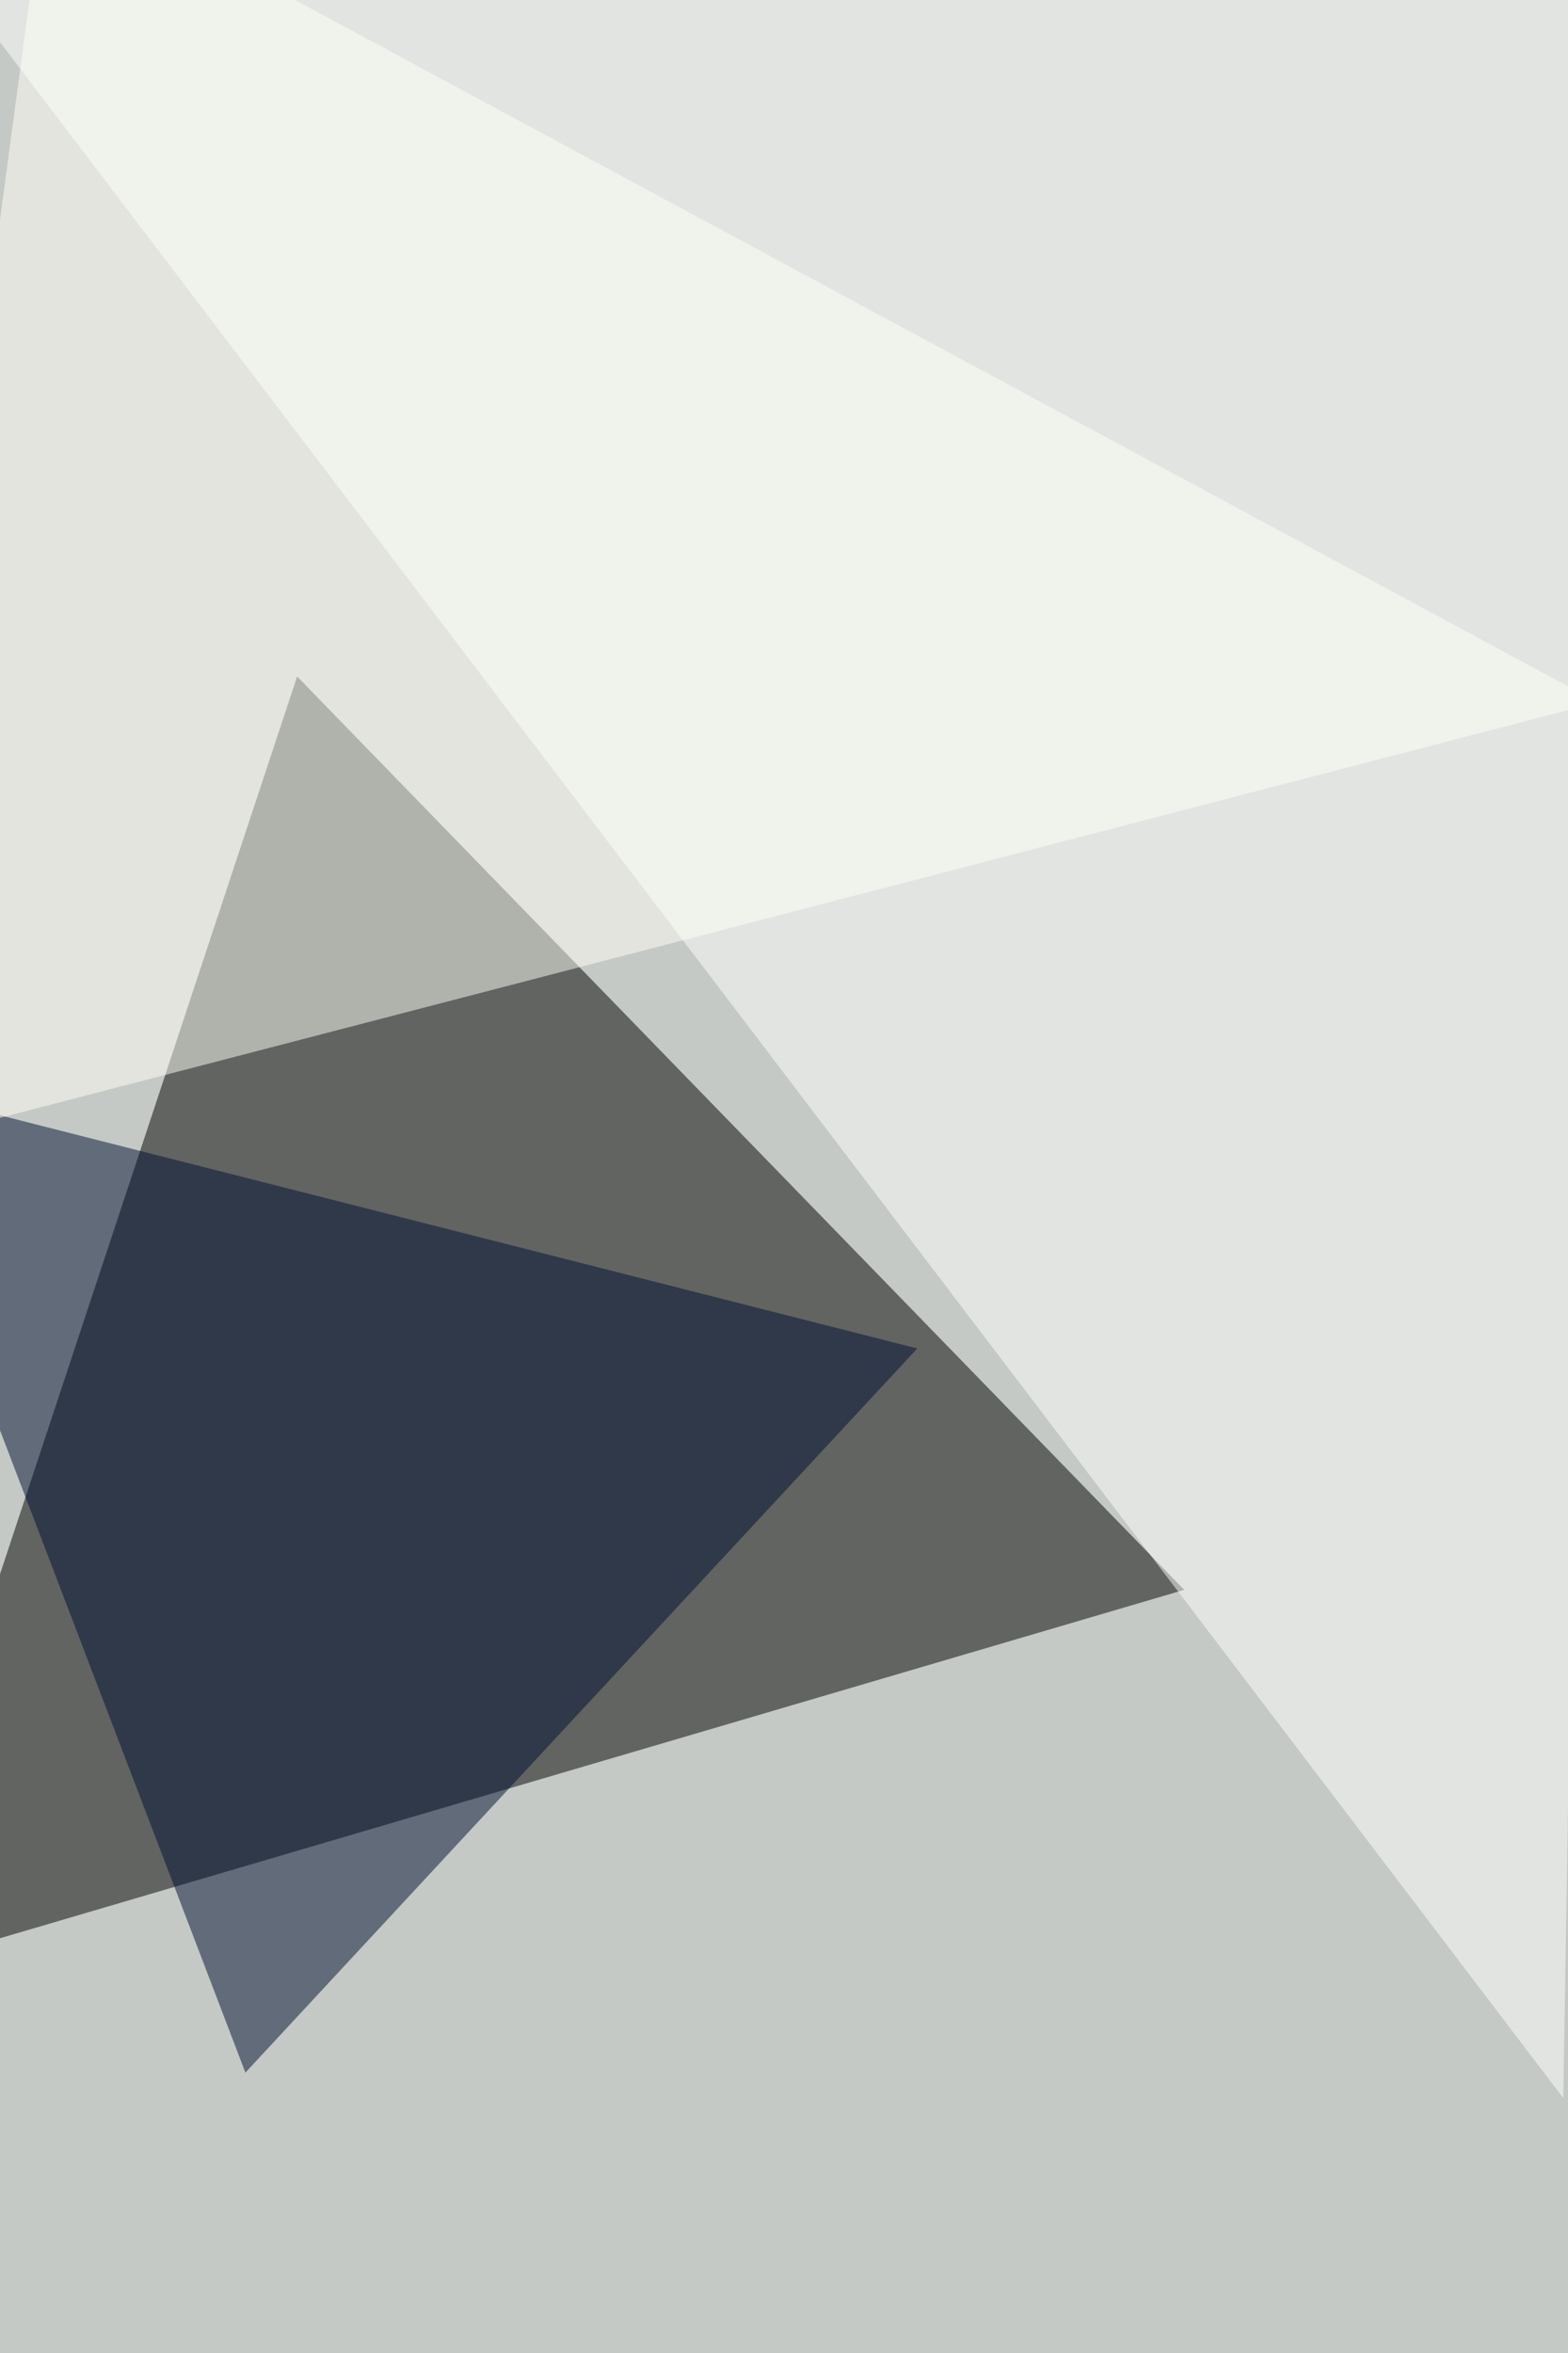
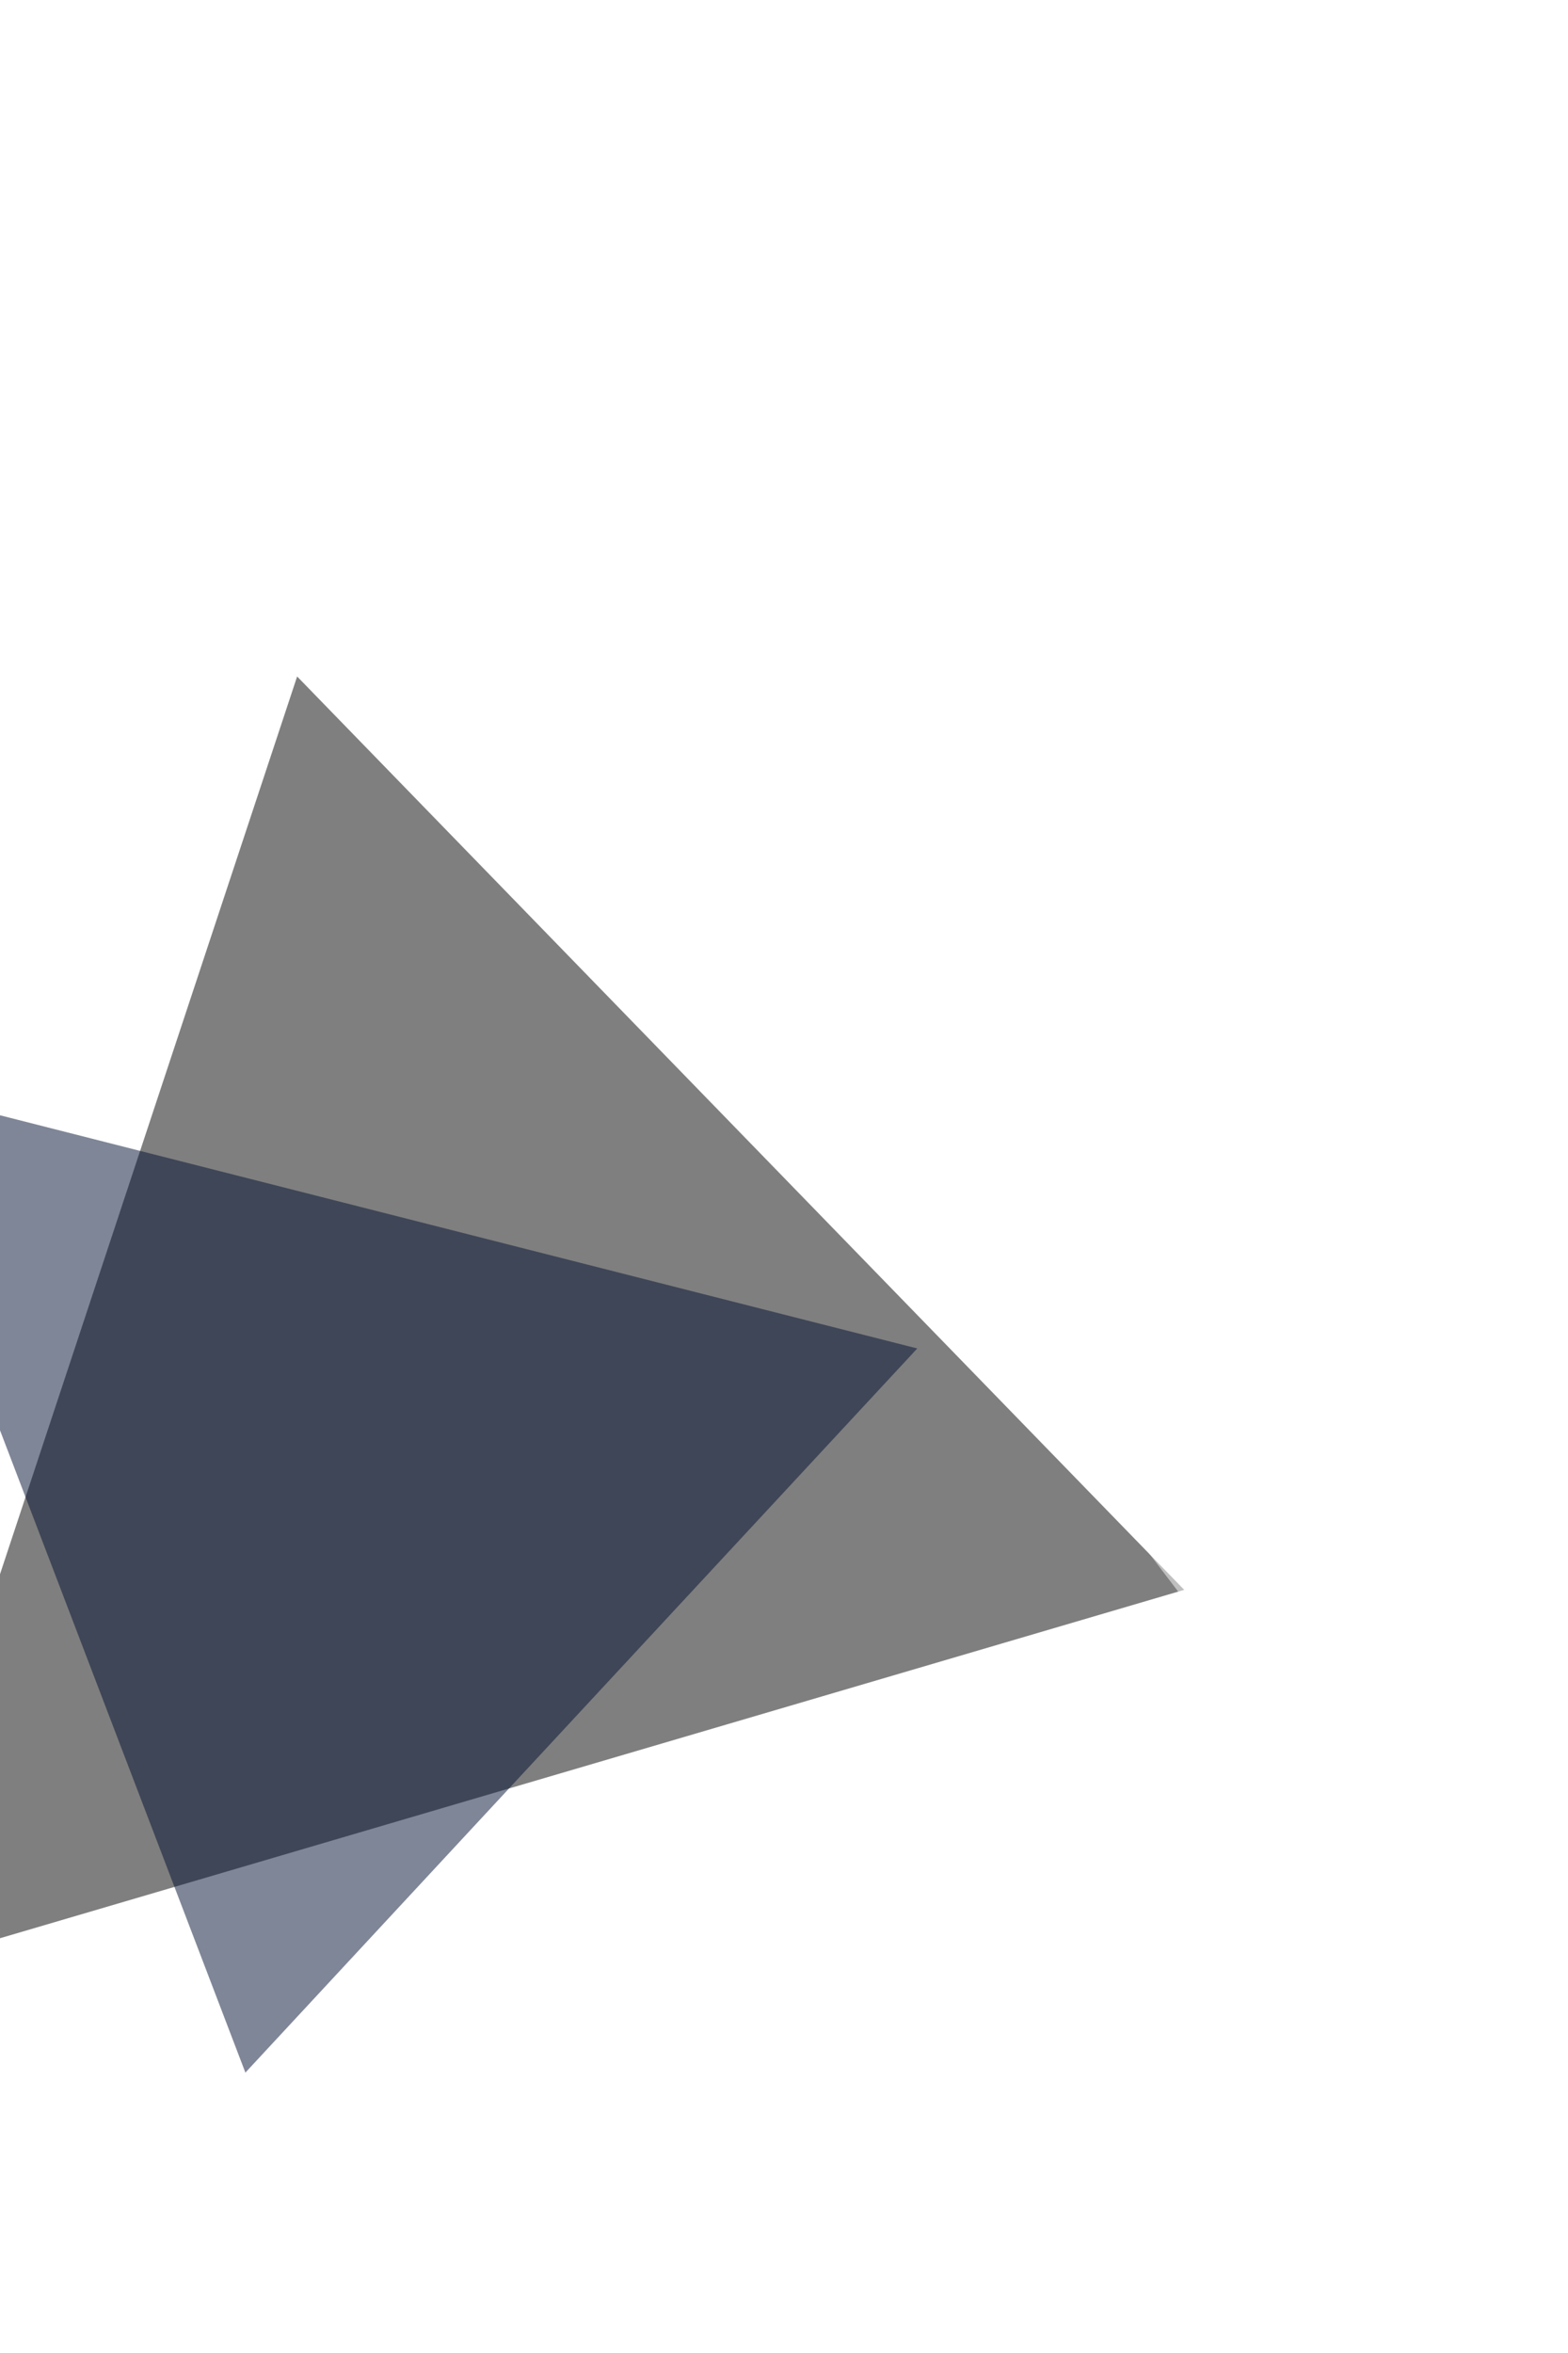
<svg xmlns="http://www.w3.org/2000/svg" width="800" height="1200">
  <filter id="a">
    <feGaussianBlur stdDeviation="55" />
  </filter>
-   <rect width="100%" height="100%" fill="#c4c9c5" />
  <g filter="url(#a)">
    <g fill-opacity=".5">
      <path d="M-68.1 1008.5L151.6 345l452.6 465.8z" />
      <path fill="#fff" d="M797.6 1070L815.2-19.7-68.1-68z" />
      <path fill="#000f31" d="M468 687.7L125.2 1057-68 551.5z" />
-       <path fill="#fffff7" d="M815.2 358.2l-879 228.5 88-654.8z" />
    </g>
  </g>
</svg>